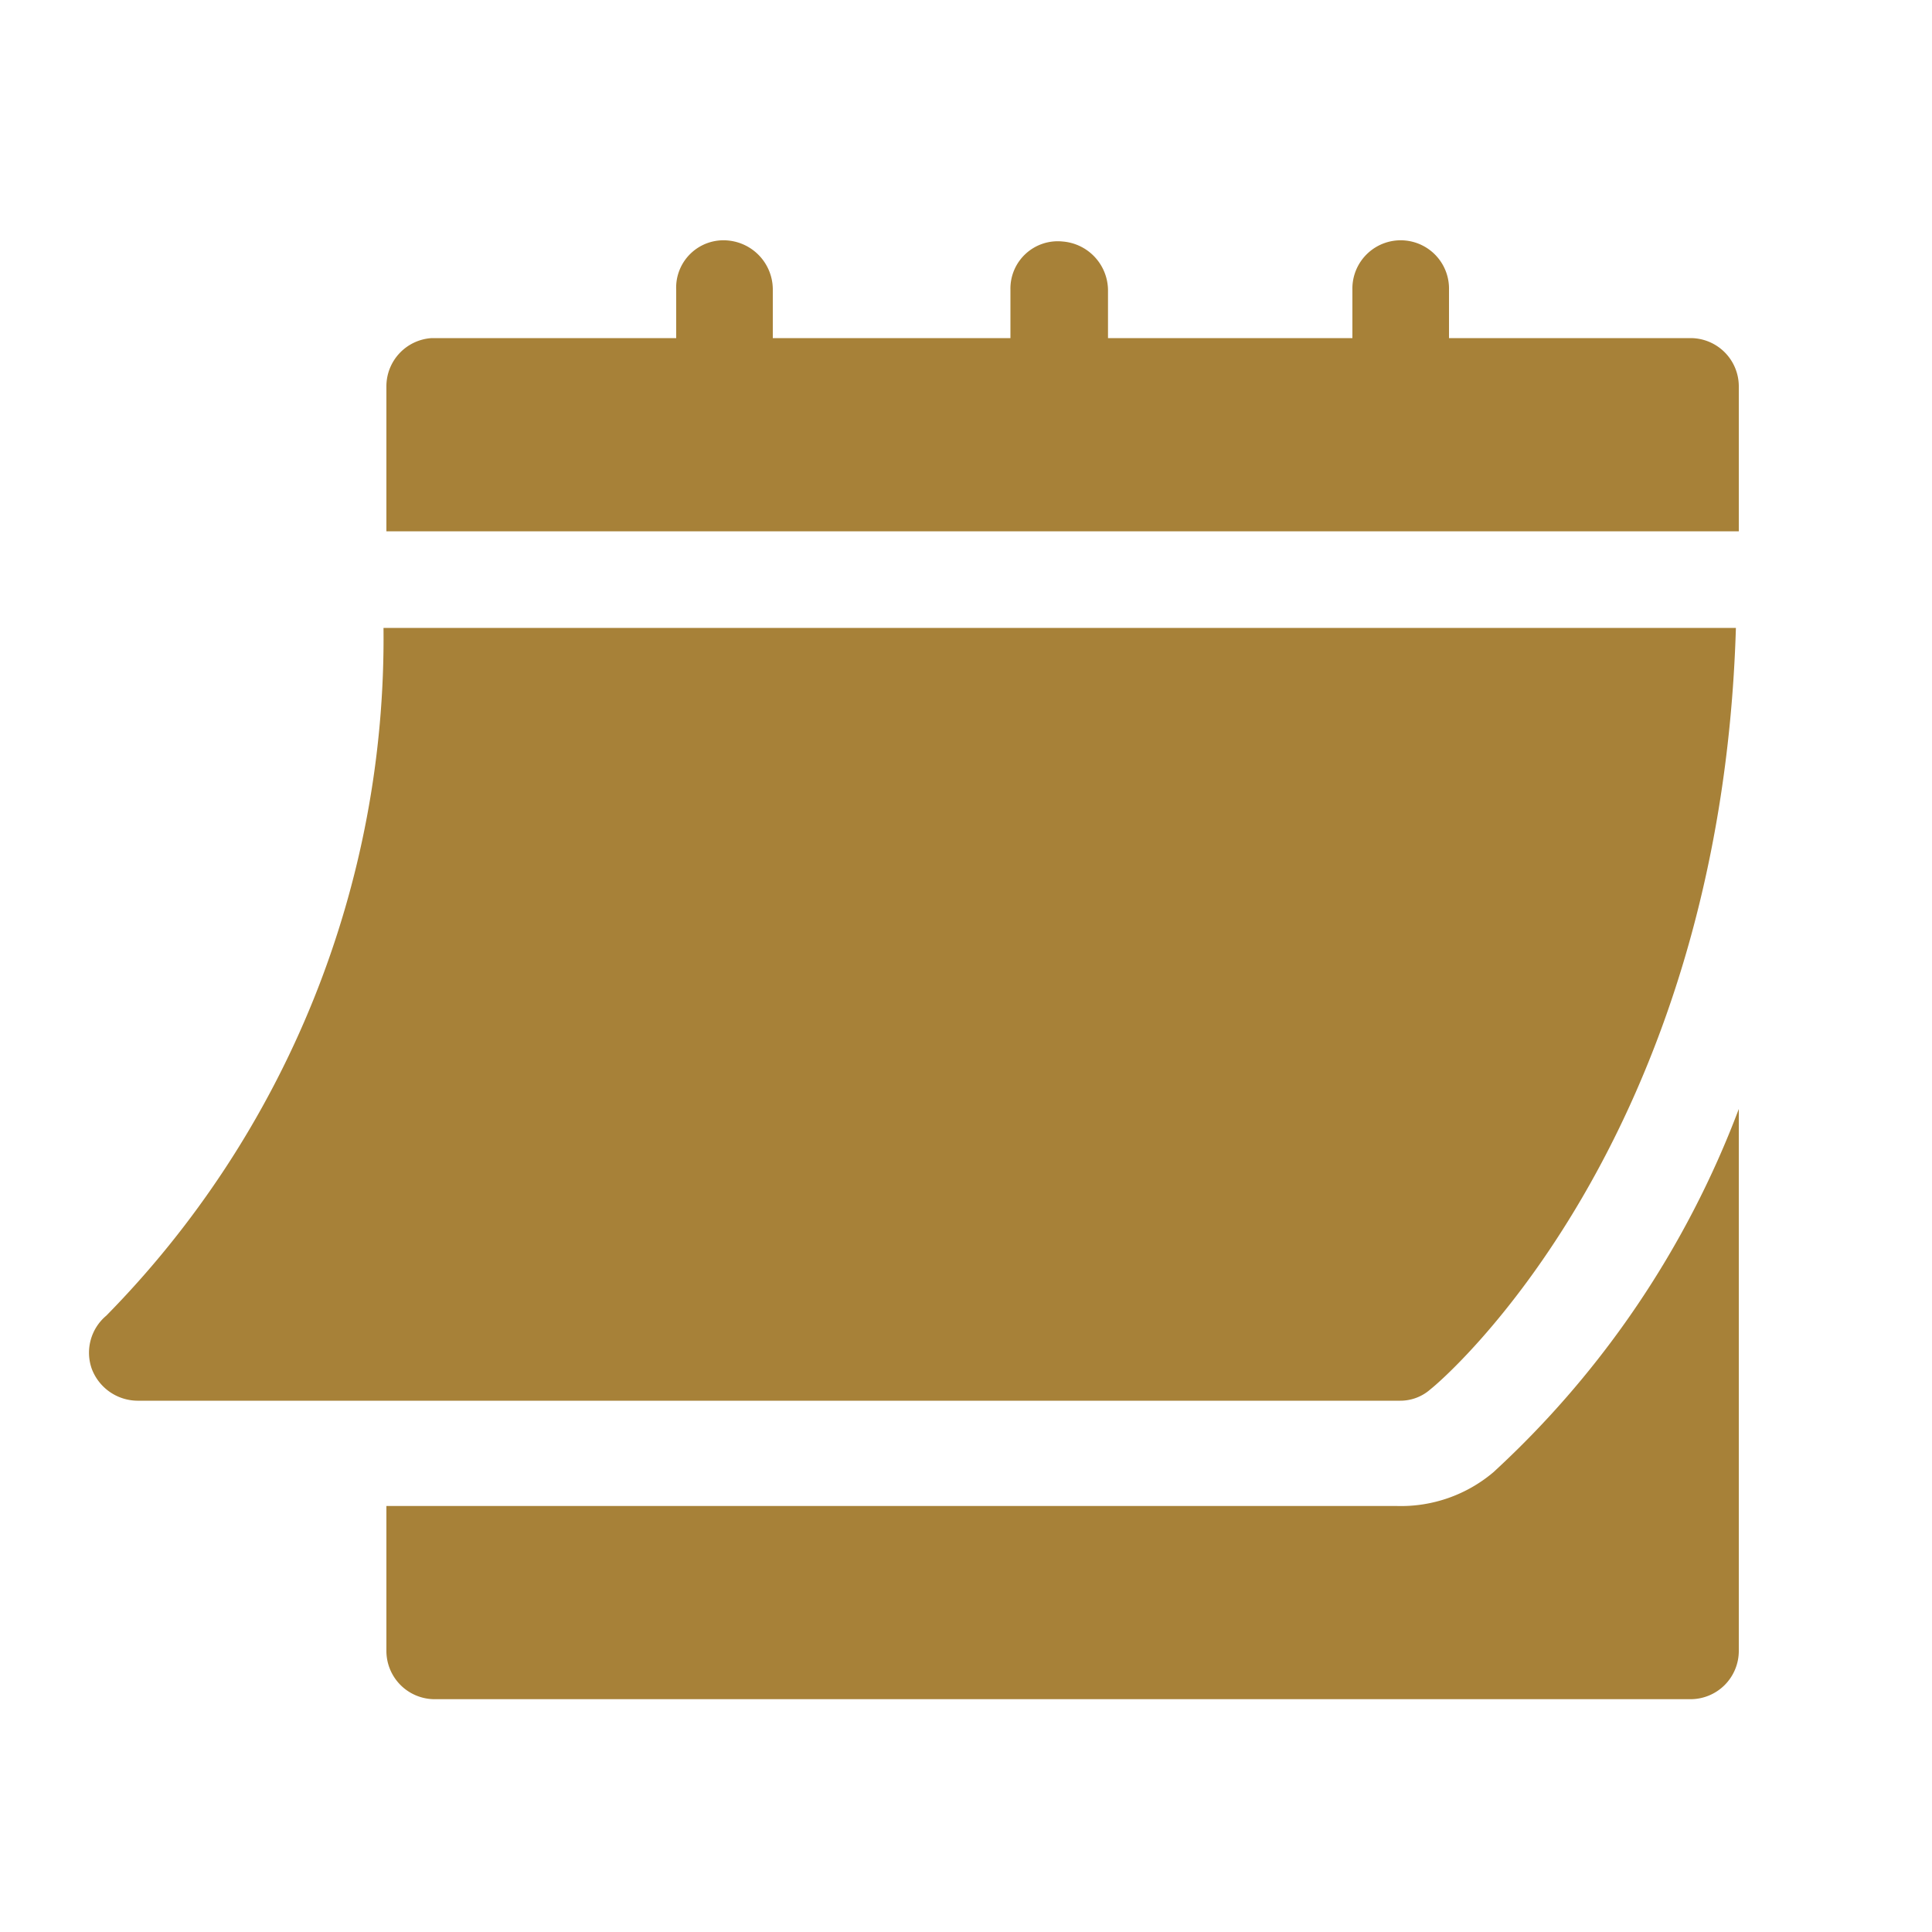
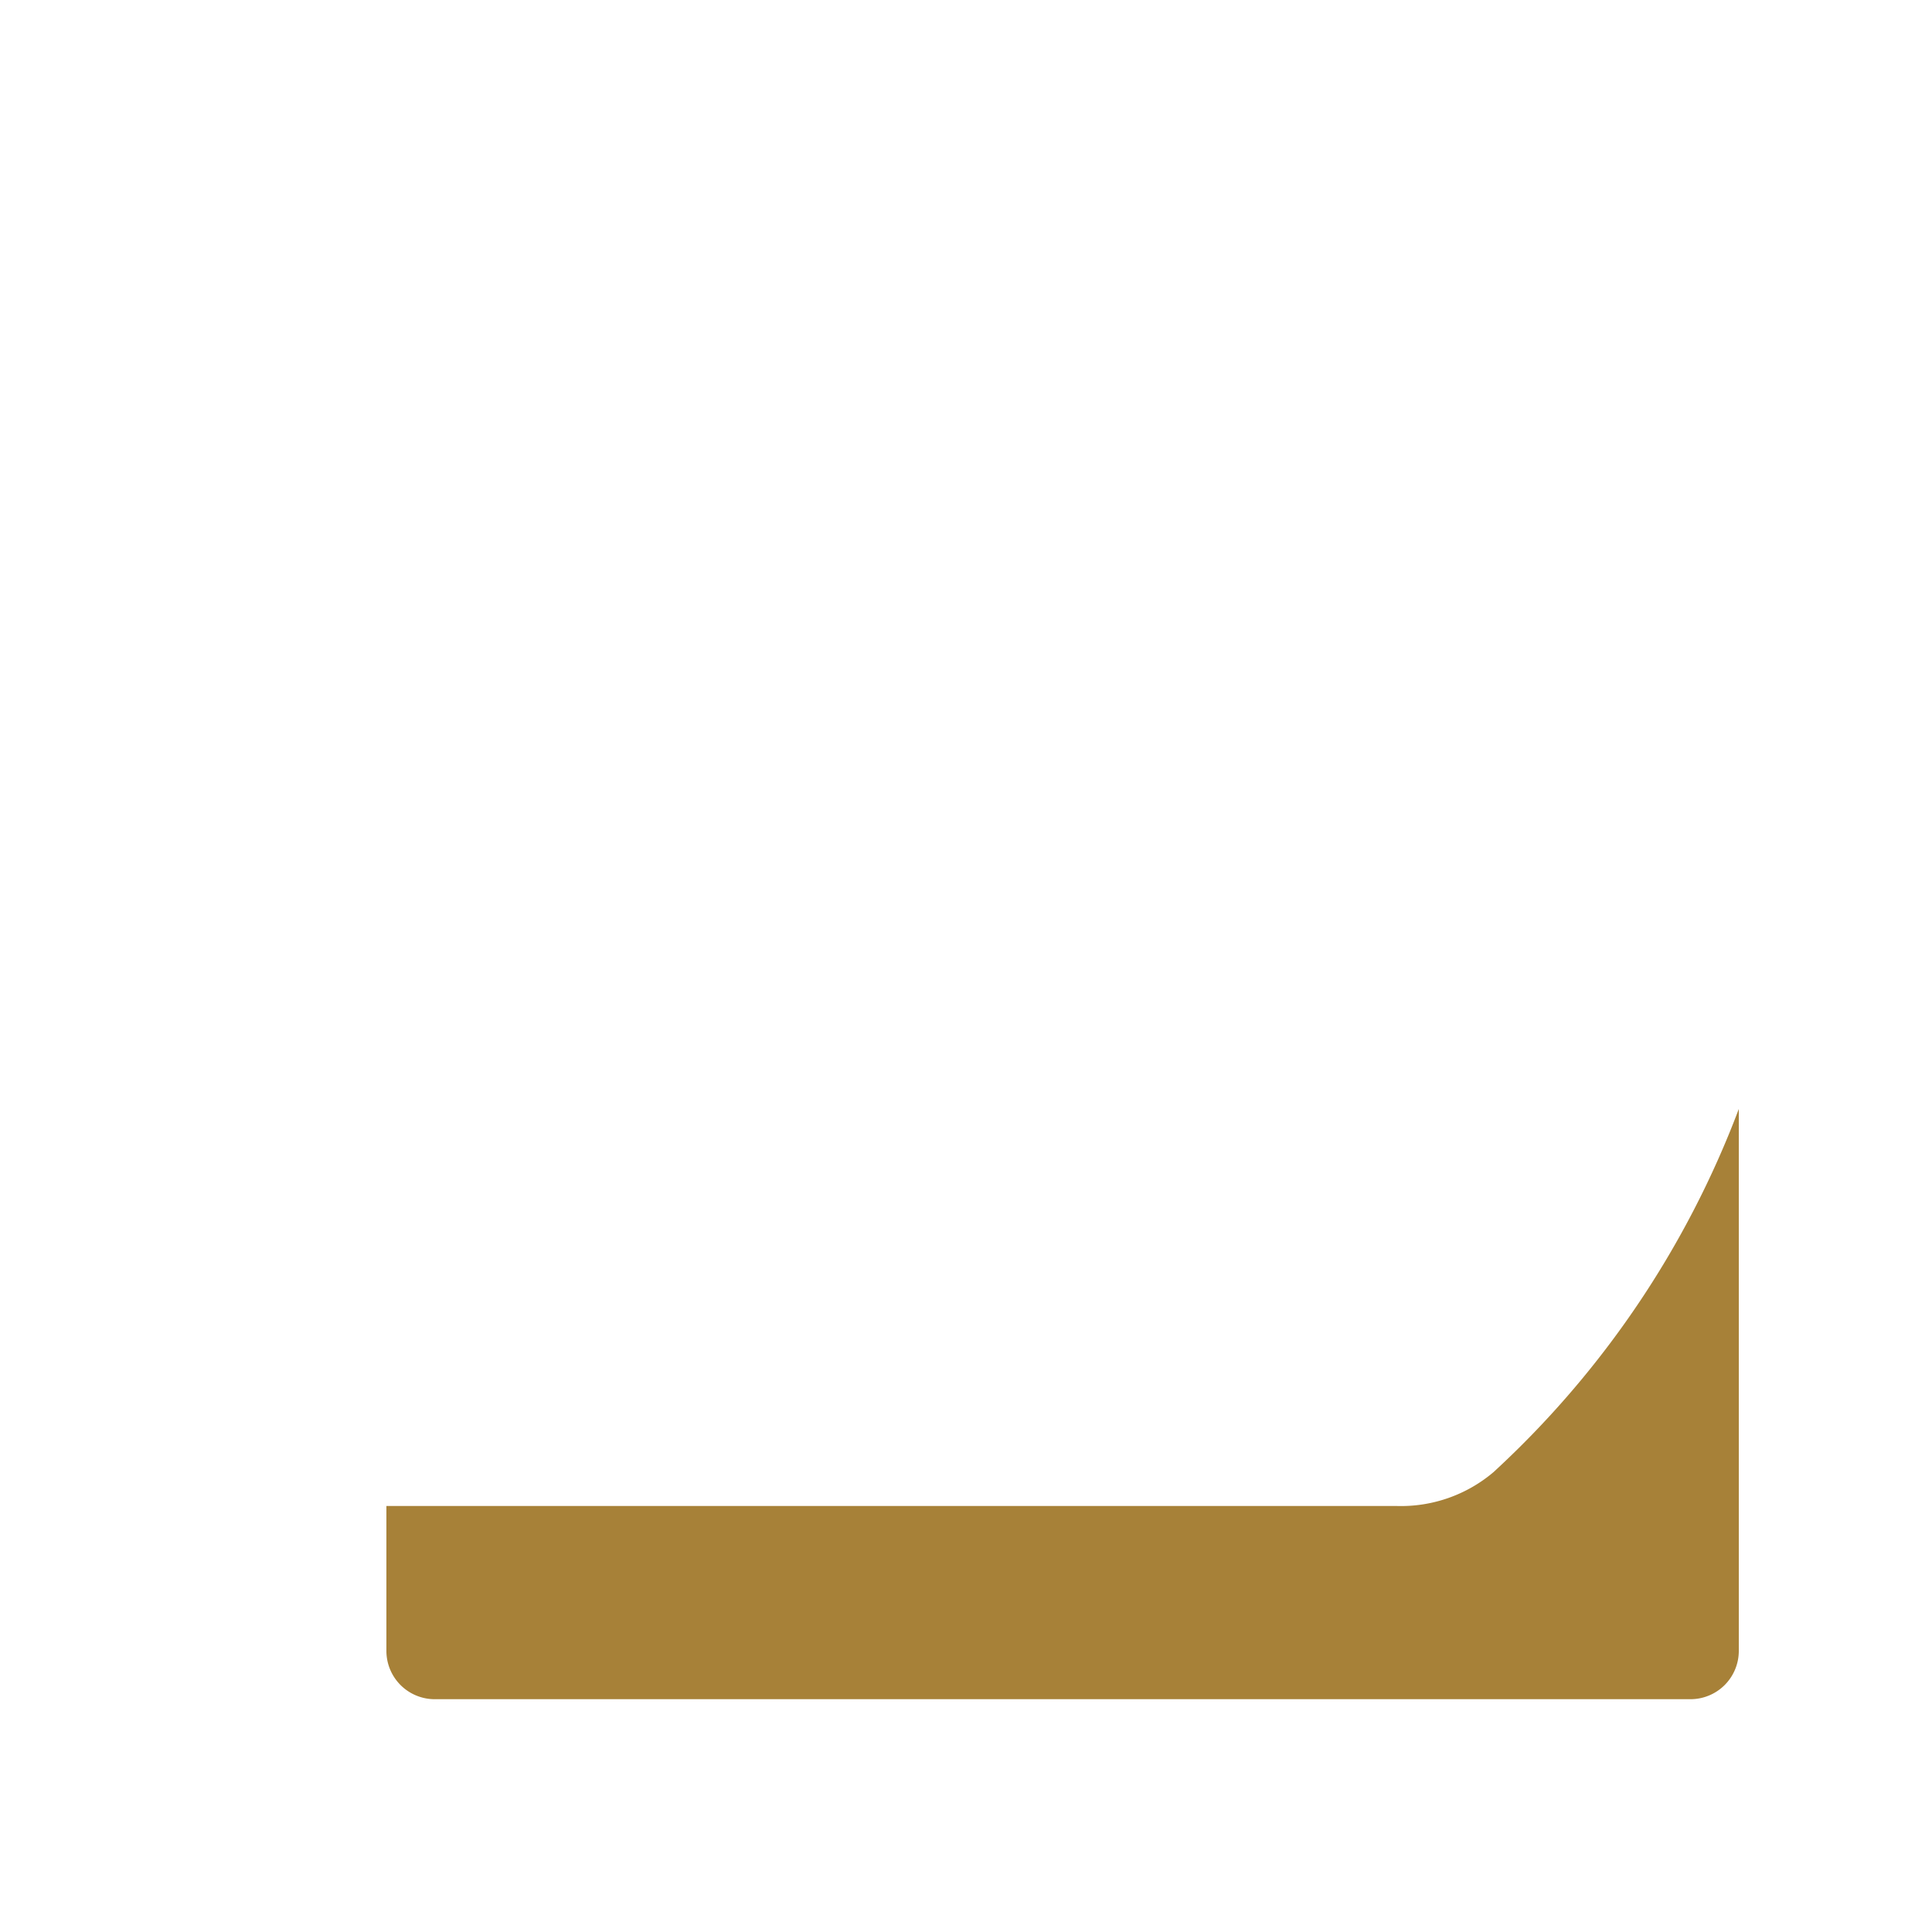
<svg xmlns="http://www.w3.org/2000/svg" viewBox="0 0 20 20">
  <defs>
    <style>.cls-1{fill:none;}.cls-2{fill:#a78138;}</style>
  </defs>
  <g id="圖層_2" data-name="圖層 2">
    <g id="section">
-       <rect class="cls-1" width="20" height="20" />
-       <path class="cls-2" d="M1.42,14.5H14.49a.47.47,0,0,0,.32-.12c.13-.1,3-2.56,3.16-7.88h-14A10,10,0,0,1,1.1,13.62a.5.5,0,0,0-.15.55A.51.51,0,0,0,1.42,14.5Z" />
-       <path class="cls-2" d="M17.5,3.5H15V3a.5.5,0,0,0-.45-.51A.5.5,0,0,0,14,3v.5H11.47V3A.51.51,0,0,0,11,2.5a.49.49,0,0,0-.54.5v.5H8V3a.51.51,0,0,0-.46-.51A.49.49,0,0,0,7,3v.5H4.47A.5.5,0,0,0,4,4V5.5H18V4A.5.5,0,0,0,17.5,3.5Z" />
      <path class="cls-2" d="M15.46,15.24a1.48,1.48,0,0,1-1,.35H4v1.5a.5.5,0,0,0,.5.5h13a.5.5,0,0,0,.5-.5V11.48A9.81,9.81,0,0,1,15.46,15.24Z" />
    </g>
  </g>
</svg>